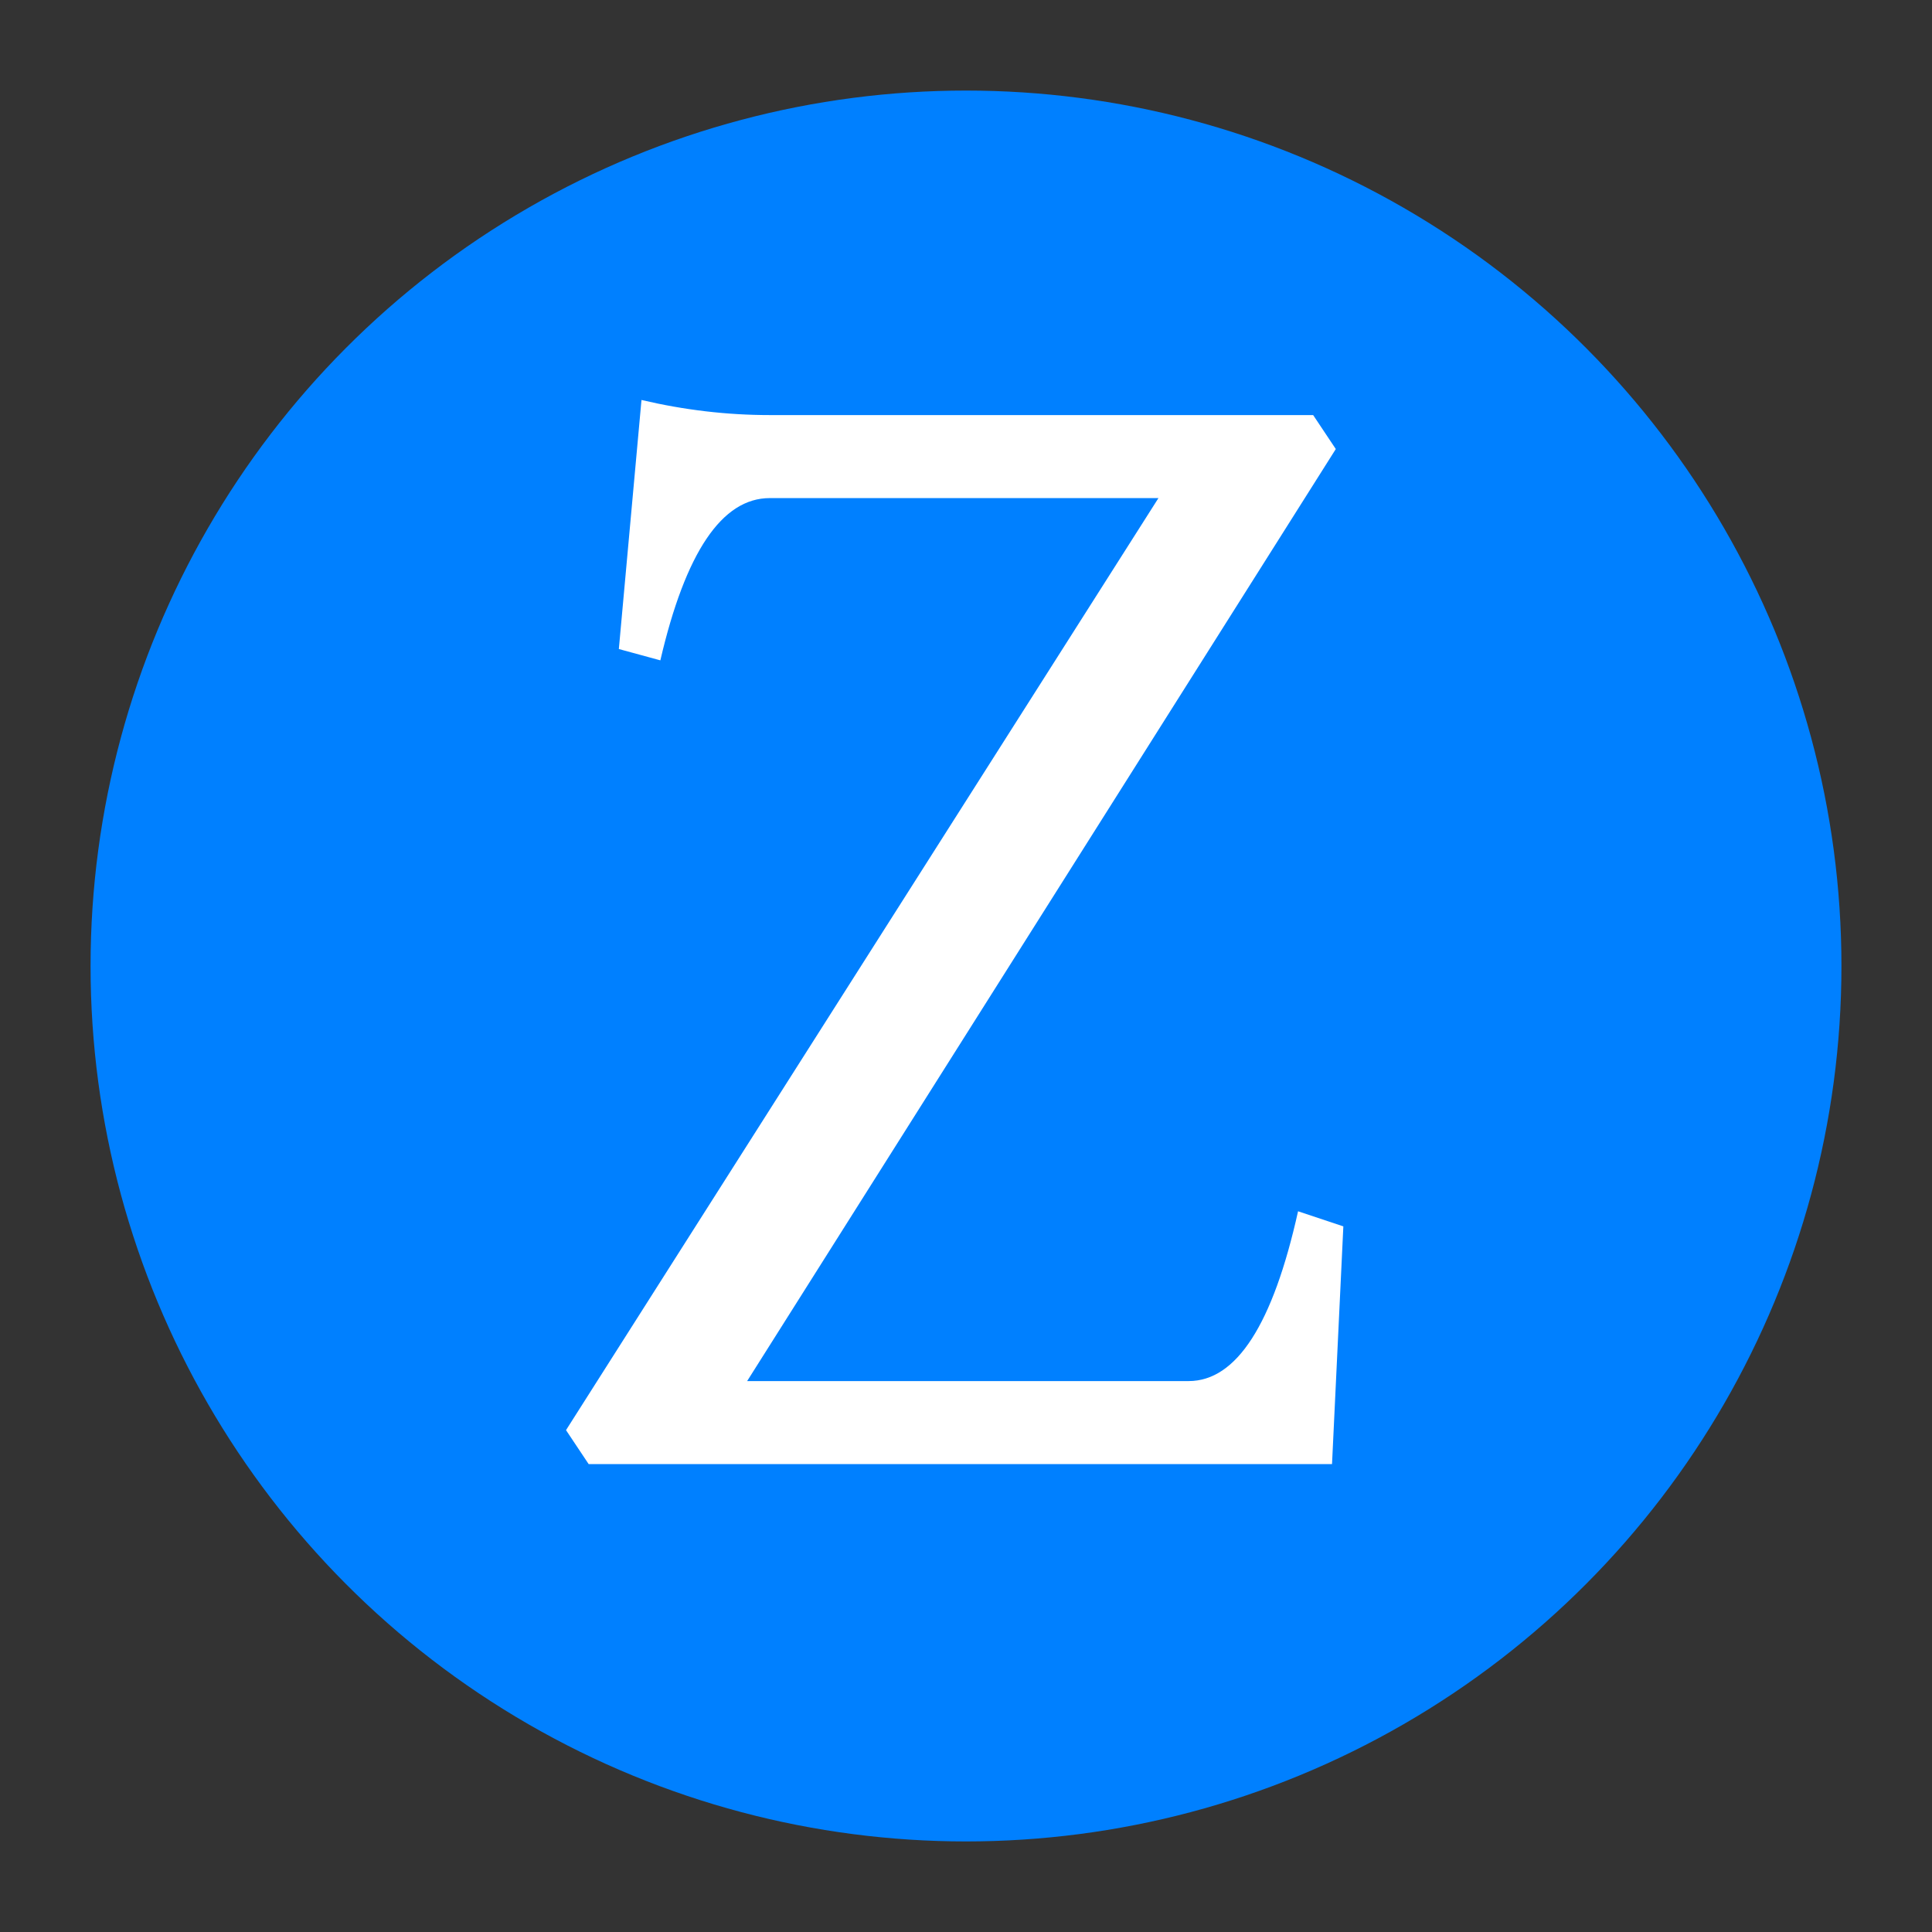
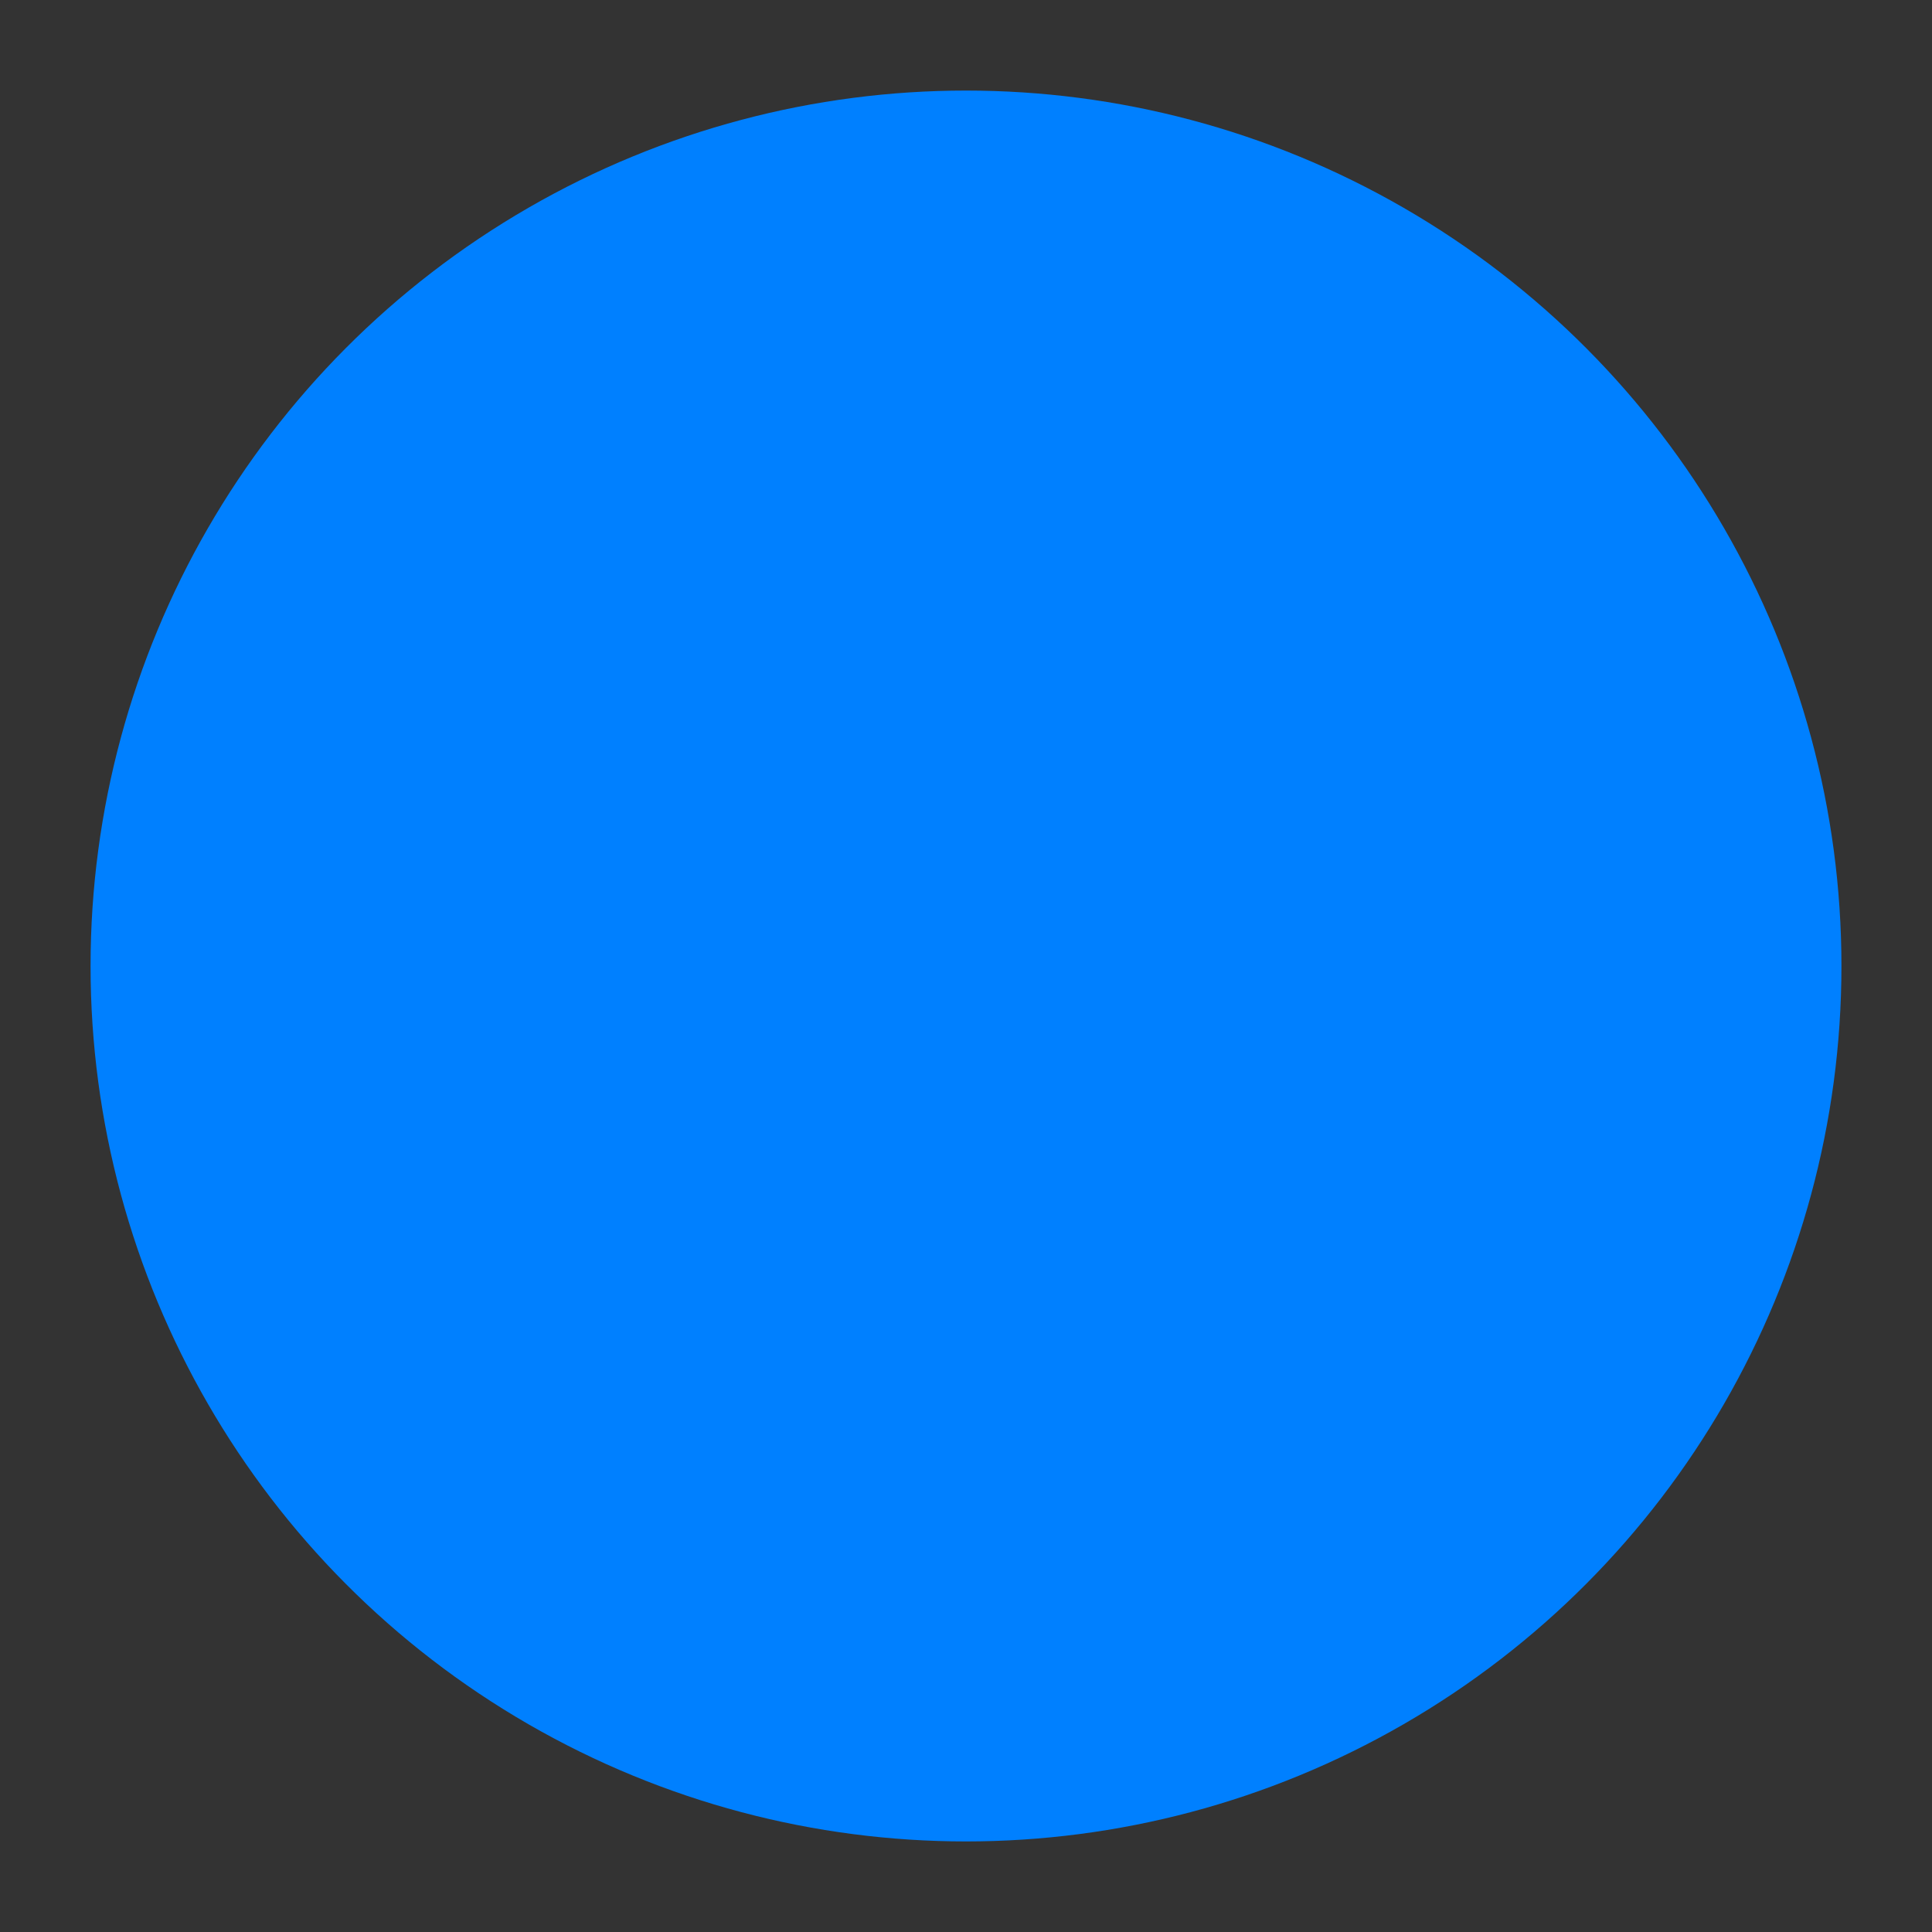
<svg xmlns="http://www.w3.org/2000/svg" version="1.1" width="512" height="512">
  <rect width="100%" height="100%" fill="#333333" stroke="none" />
  <title>ZettaScript Logo</title>
  <circle cx="256" cy="256" r="232" fill="#0080ff" />
-   <path d="M170 106 Q187 110 204 110 L348 110 L354 119 L198 366 L315 366 Q334 366 344 321 L356 325 L353 388 L156 388 L150 379 L307 132 L204 132 Q185 132 175 175 L164 172" fill="white" />
</svg>